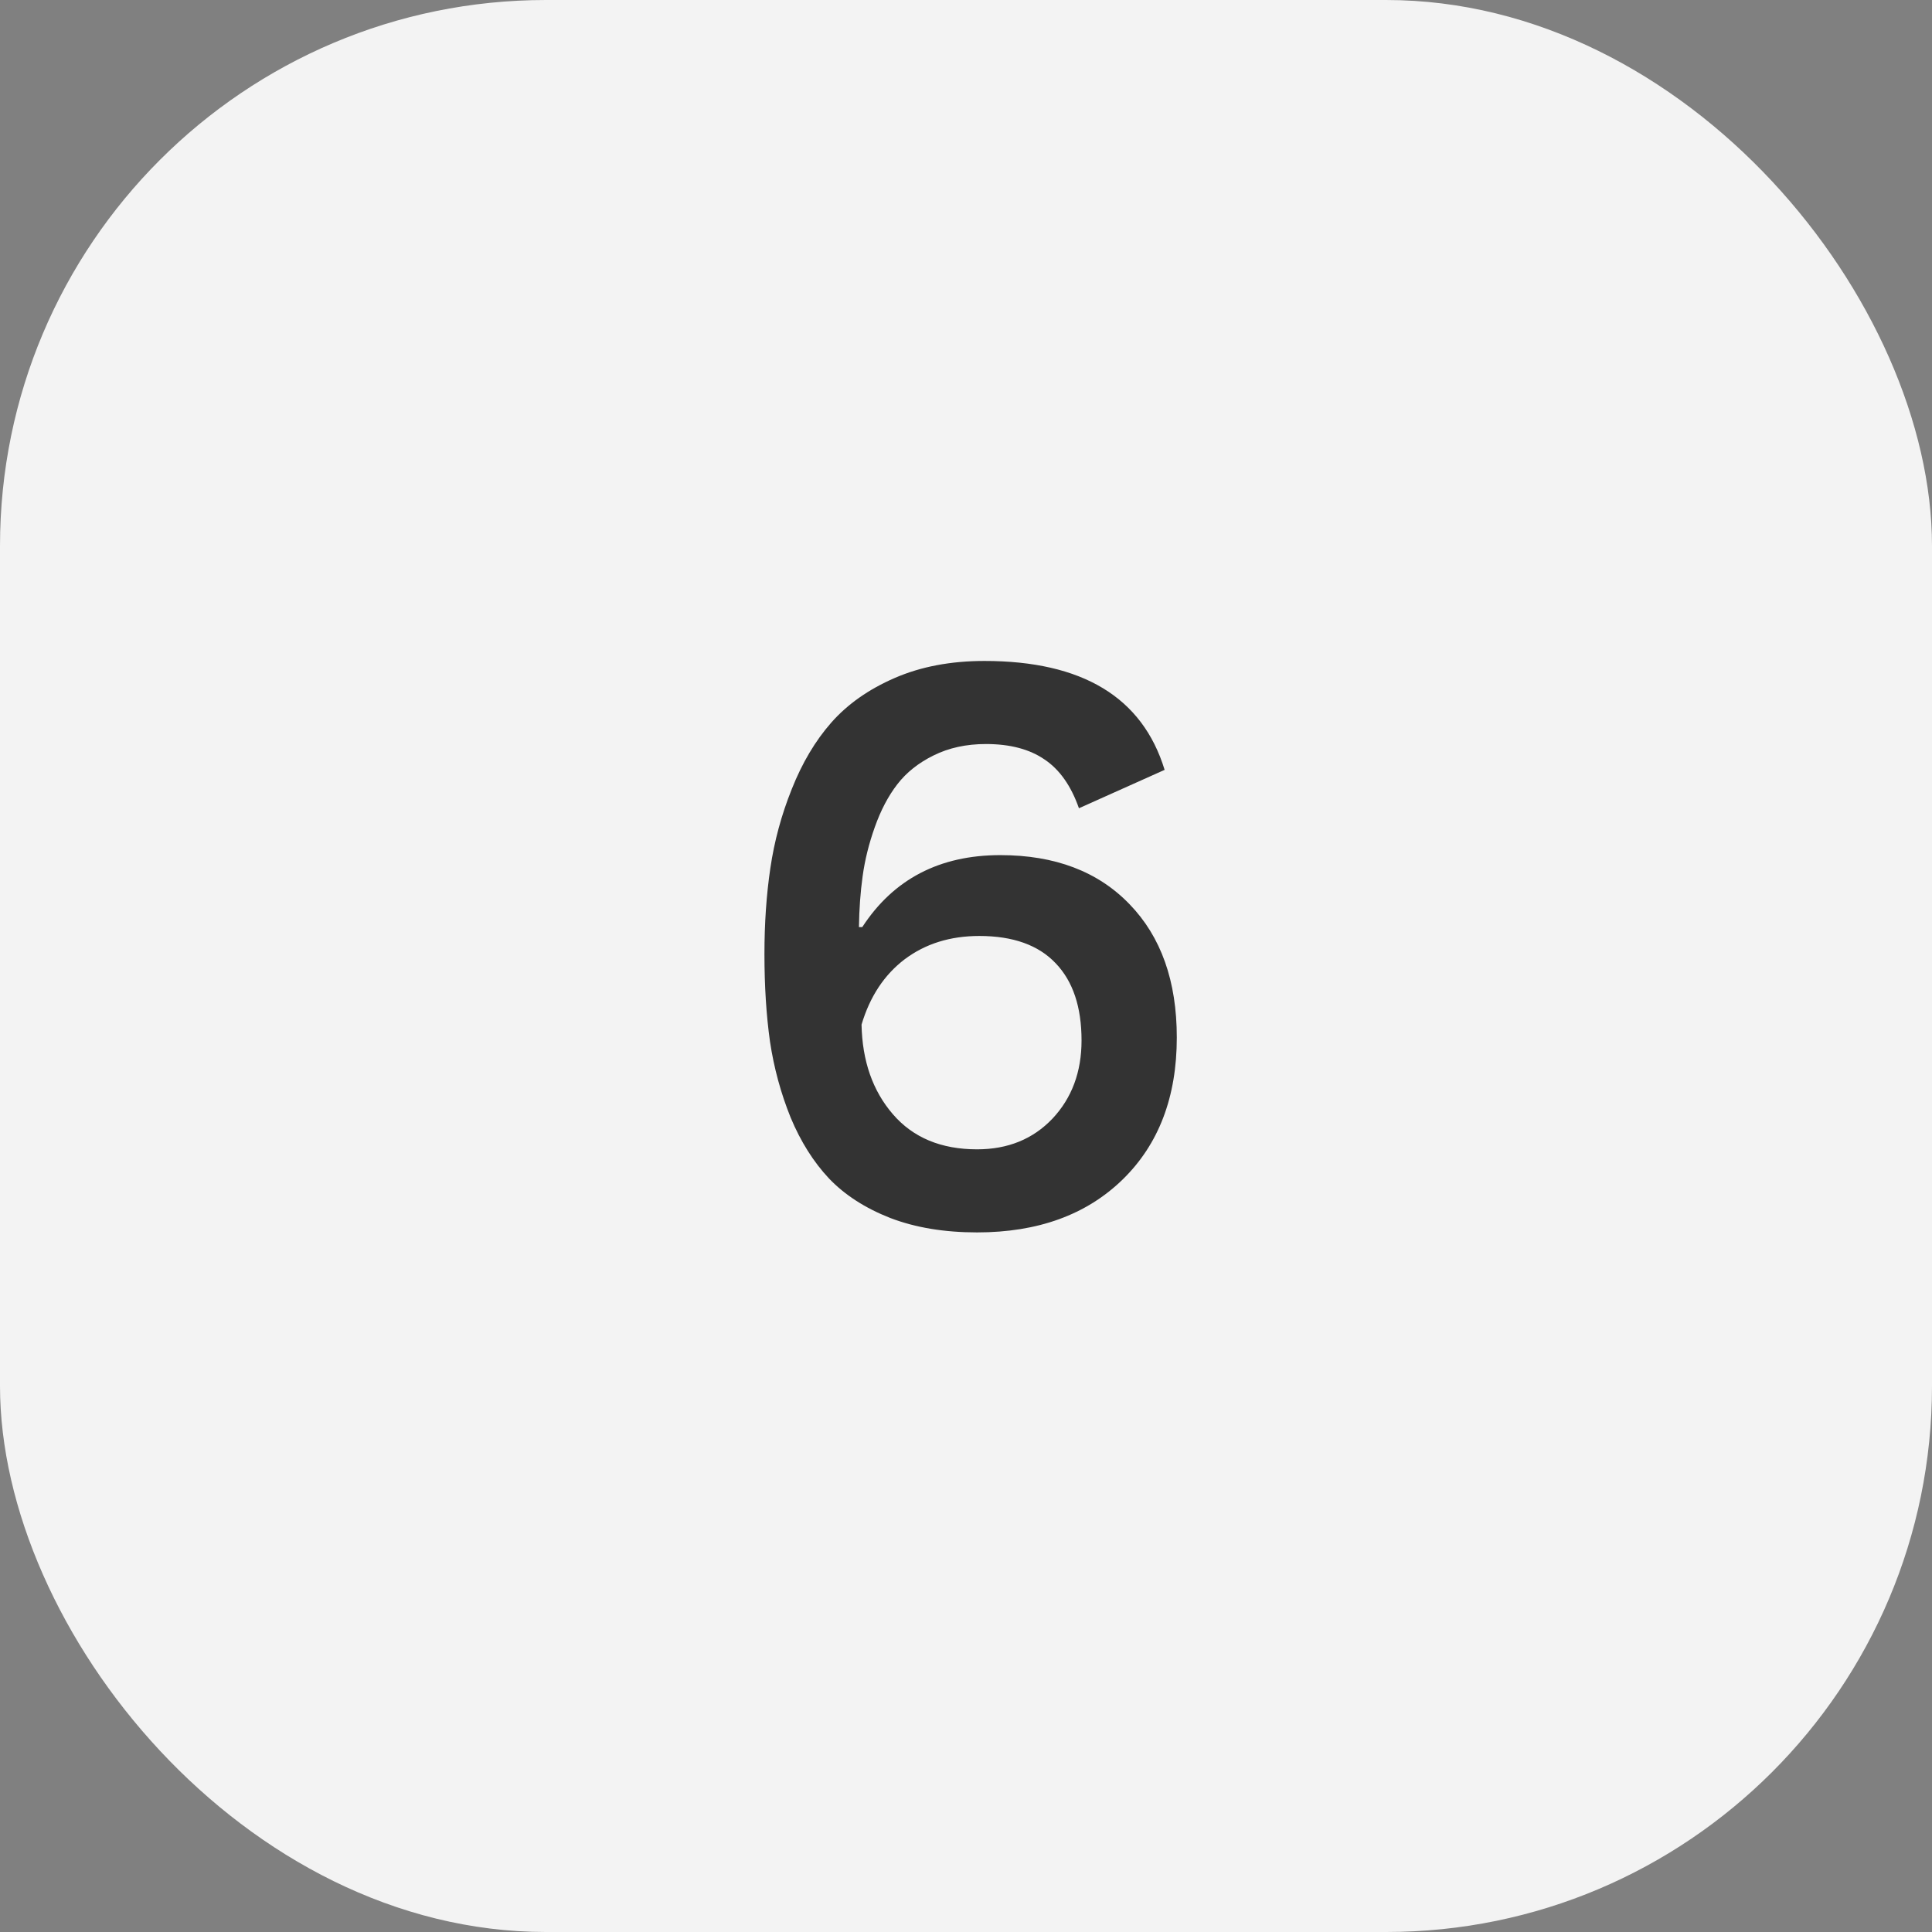
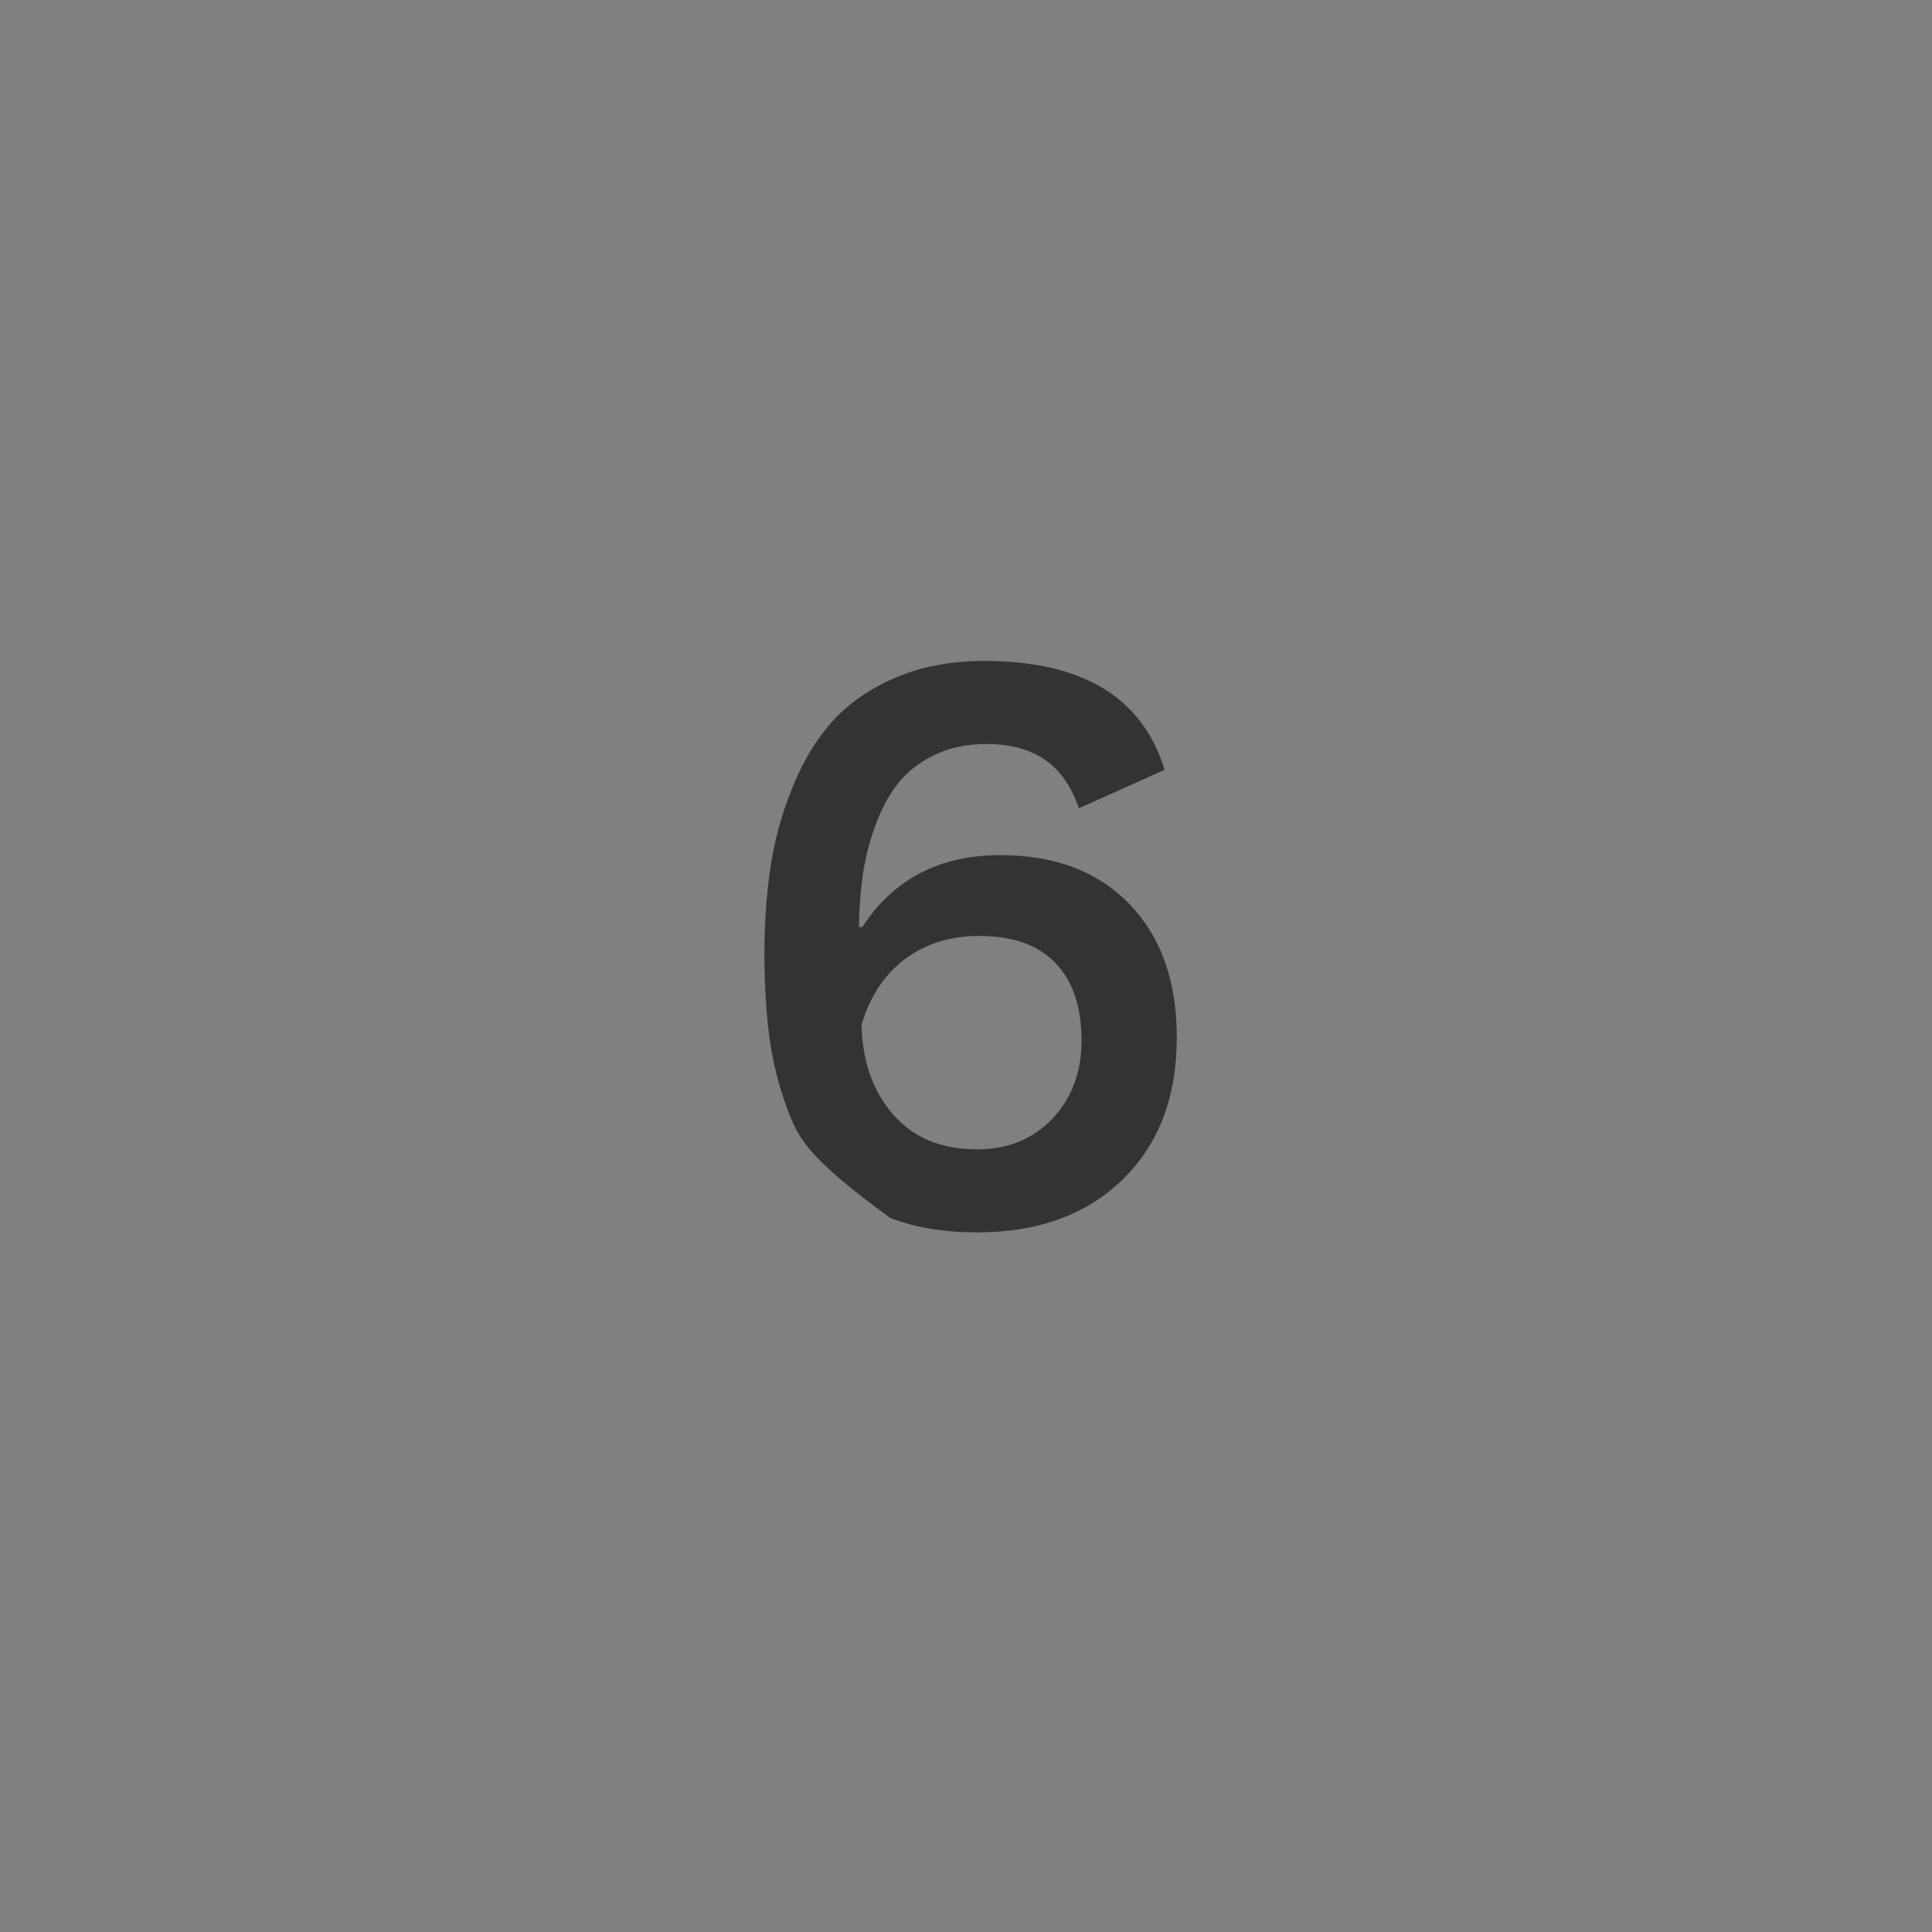
<svg xmlns="http://www.w3.org/2000/svg" width="46" height="46" viewBox="0 0 46 46" fill="none">
  <rect x="0" y="0" width="46" height="46" fill="#808080" stroke="none" />
-   <rect width="46" height="46" rx="13" fill="#F3F3F3" />
-   <path d="M25.689 19.244C25.502 18.711 25.23 18.324 24.872 18.084C24.515 17.838 24.049 17.715 23.475 17.715C23.006 17.715 22.59 17.806 22.227 17.987C21.869 18.163 21.582 18.392 21.365 18.673C21.148 18.954 20.97 19.294 20.829 19.692C20.689 20.085 20.592 20.475 20.539 20.861C20.486 21.242 20.457 21.646 20.451 22.074H20.53C21.274 20.932 22.37 20.36 23.817 20.36C25.118 20.36 26.144 20.75 26.894 21.529C27.644 22.303 28.019 23.36 28.019 24.702C28.019 26.12 27.588 27.248 26.727 28.086C25.865 28.924 24.711 29.343 23.264 29.343C22.484 29.343 21.796 29.229 21.198 29C20.601 28.766 20.114 28.452 19.739 28.06C19.37 27.667 19.065 27.184 18.825 26.609C18.591 26.029 18.427 25.426 18.333 24.799C18.245 24.172 18.201 23.477 18.201 22.716C18.201 21.983 18.248 21.301 18.342 20.668C18.436 20.029 18.605 19.402 18.852 18.787C19.098 18.166 19.411 17.639 19.792 17.205C20.179 16.766 20.683 16.411 21.304 16.142C21.925 15.872 22.637 15.737 23.439 15.737C25.771 15.737 27.201 16.602 27.729 18.33L25.689 19.244ZM20.513 24.395C20.53 25.262 20.779 25.974 21.26 26.53C21.74 27.087 22.408 27.365 23.264 27.365C23.996 27.365 24.594 27.122 25.057 26.636C25.52 26.144 25.751 25.523 25.751 24.773C25.751 23.976 25.546 23.363 25.136 22.936C24.726 22.502 24.119 22.285 23.316 22.285C22.625 22.285 22.033 22.47 21.541 22.839C21.055 23.208 20.712 23.727 20.513 24.395Z" fill="#333333" />
+   <path d="M25.689 19.244C25.502 18.711 25.23 18.324 24.872 18.084C24.515 17.838 24.049 17.715 23.475 17.715C23.006 17.715 22.59 17.806 22.227 17.987C21.869 18.163 21.582 18.392 21.365 18.673C21.148 18.954 20.97 19.294 20.829 19.692C20.689 20.085 20.592 20.475 20.539 20.861C20.486 21.242 20.457 21.646 20.451 22.074H20.53C21.274 20.932 22.37 20.36 23.817 20.36C25.118 20.36 26.144 20.75 26.894 21.529C27.644 22.303 28.019 23.36 28.019 24.702C28.019 26.12 27.588 27.248 26.727 28.086C25.865 28.924 24.711 29.343 23.264 29.343C22.484 29.343 21.796 29.229 21.198 29C19.37 27.667 19.065 27.184 18.825 26.609C18.591 26.029 18.427 25.426 18.333 24.799C18.245 24.172 18.201 23.477 18.201 22.716C18.201 21.983 18.248 21.301 18.342 20.668C18.436 20.029 18.605 19.402 18.852 18.787C19.098 18.166 19.411 17.639 19.792 17.205C20.179 16.766 20.683 16.411 21.304 16.142C21.925 15.872 22.637 15.737 23.439 15.737C25.771 15.737 27.201 16.602 27.729 18.33L25.689 19.244ZM20.513 24.395C20.53 25.262 20.779 25.974 21.26 26.53C21.74 27.087 22.408 27.365 23.264 27.365C23.996 27.365 24.594 27.122 25.057 26.636C25.52 26.144 25.751 25.523 25.751 24.773C25.751 23.976 25.546 23.363 25.136 22.936C24.726 22.502 24.119 22.285 23.316 22.285C22.625 22.285 22.033 22.47 21.541 22.839C21.055 23.208 20.712 23.727 20.513 24.395Z" fill="#333333" />
</svg>